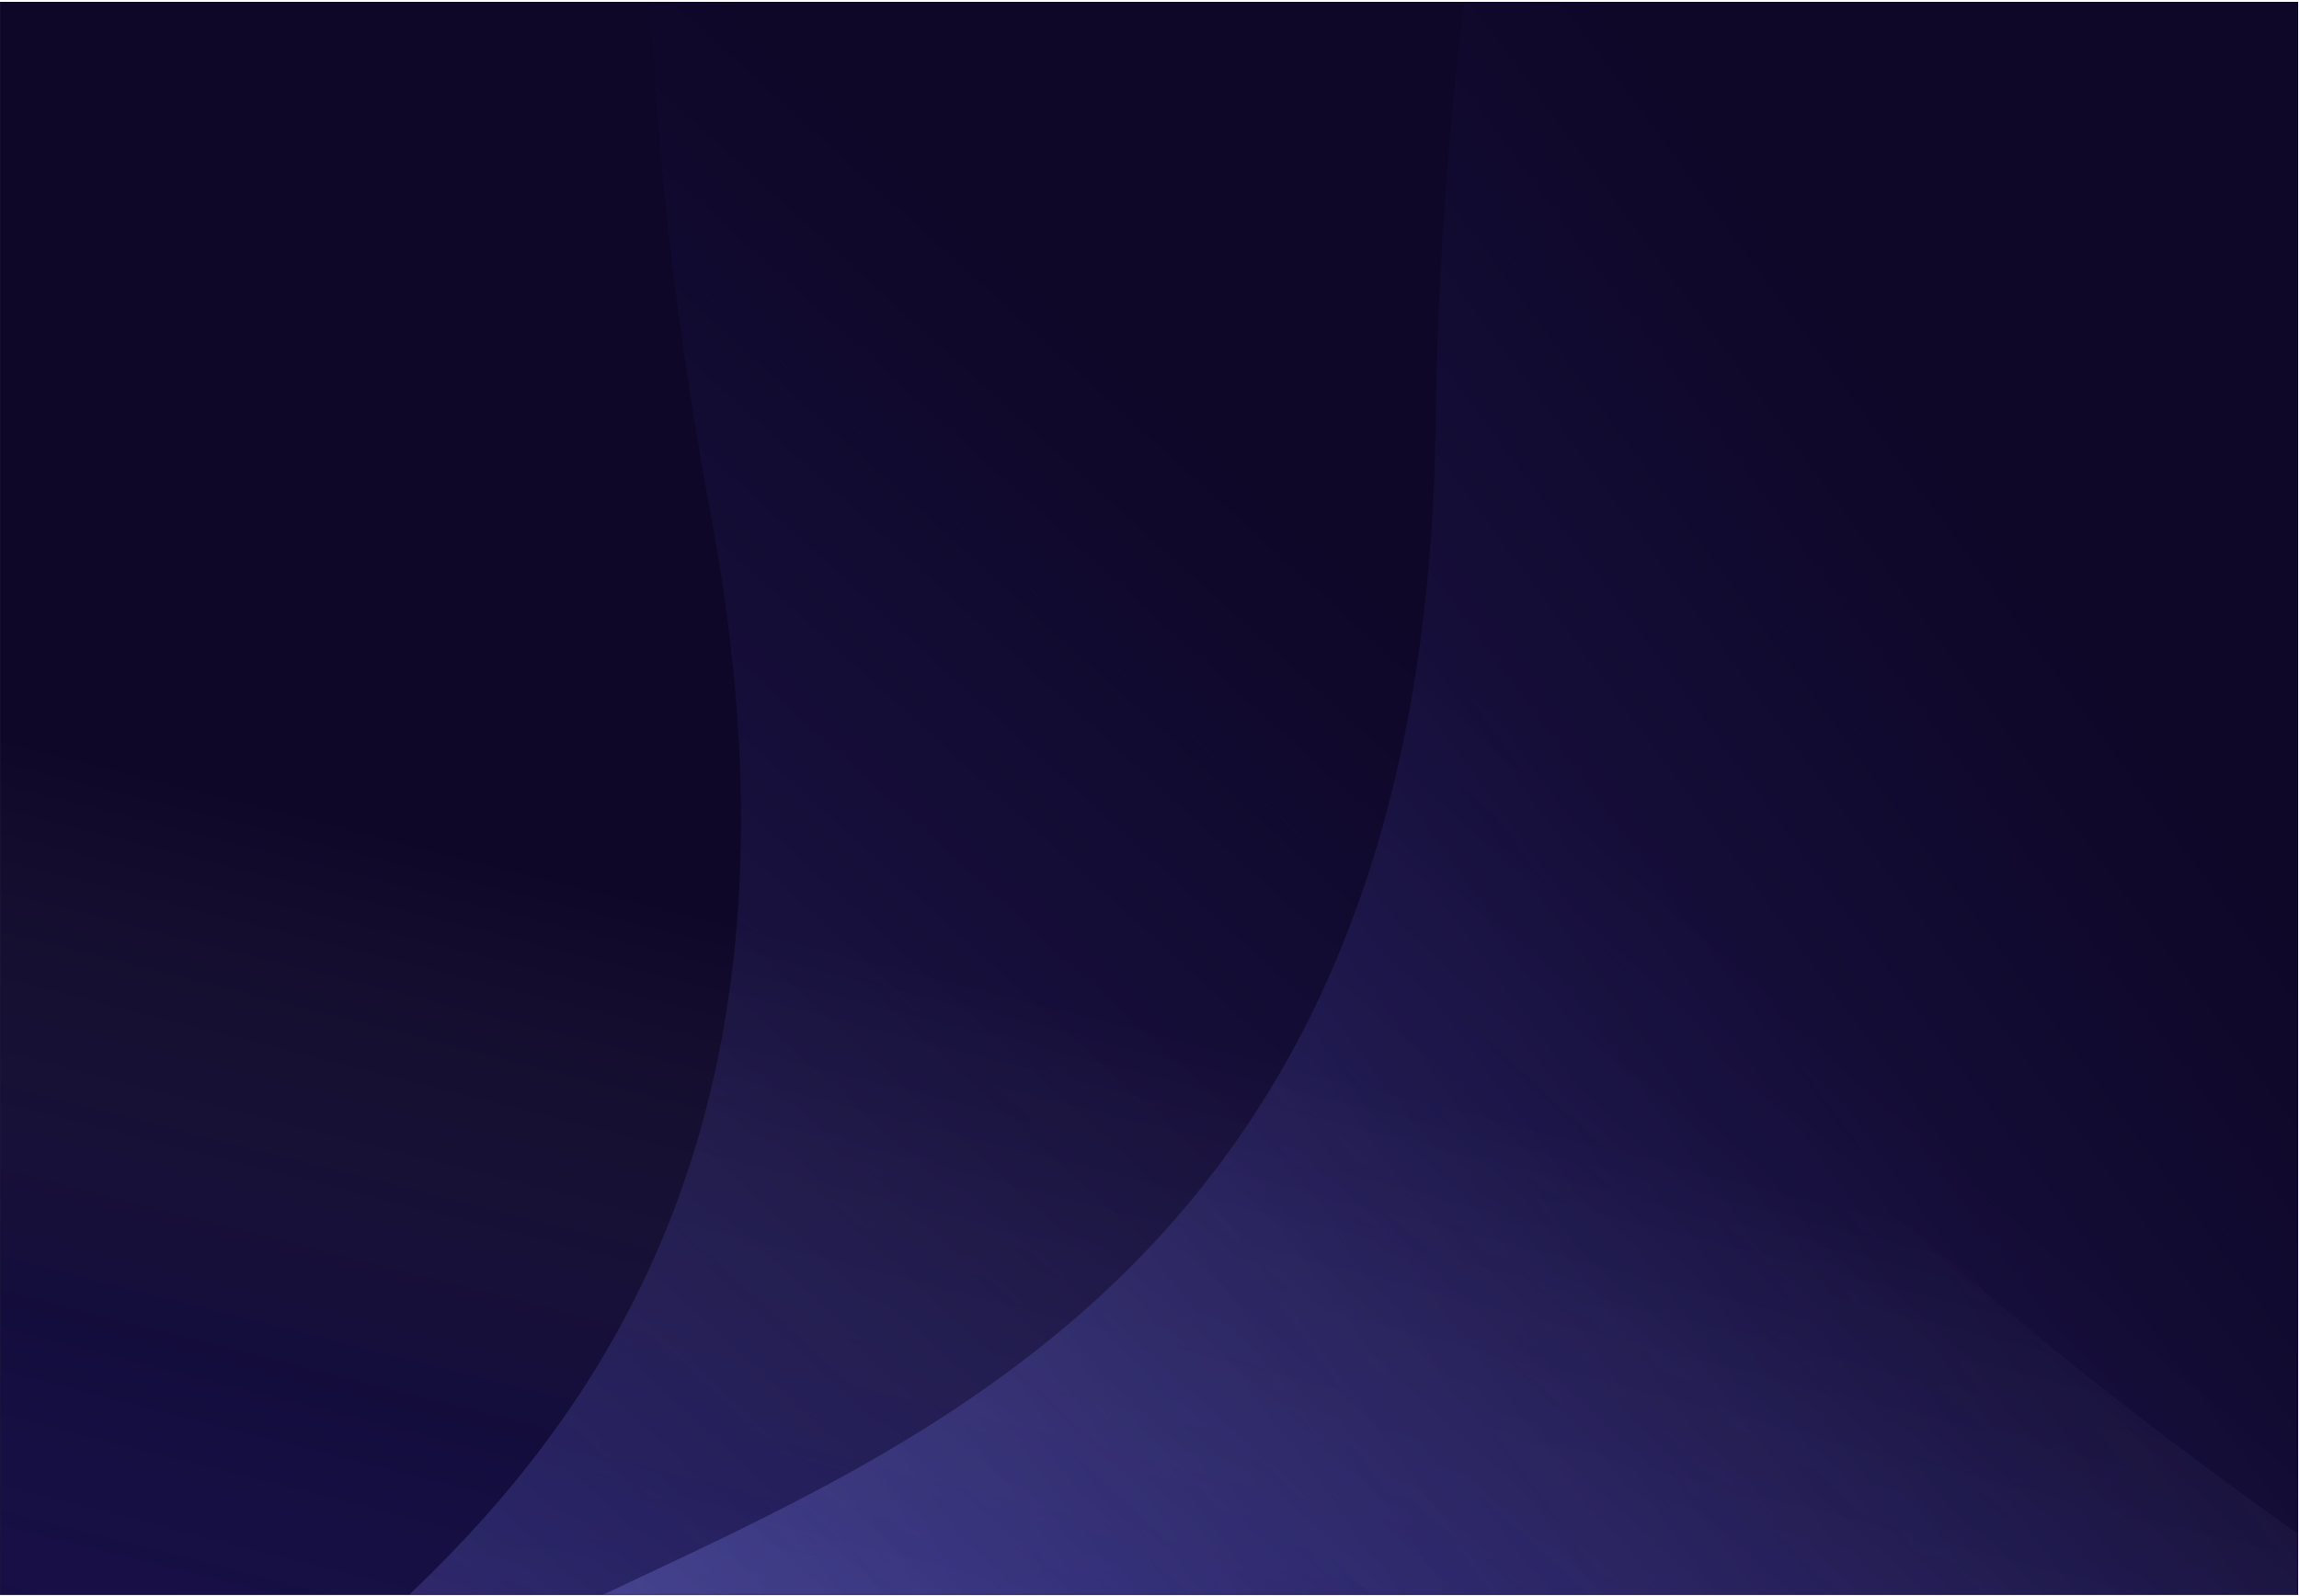
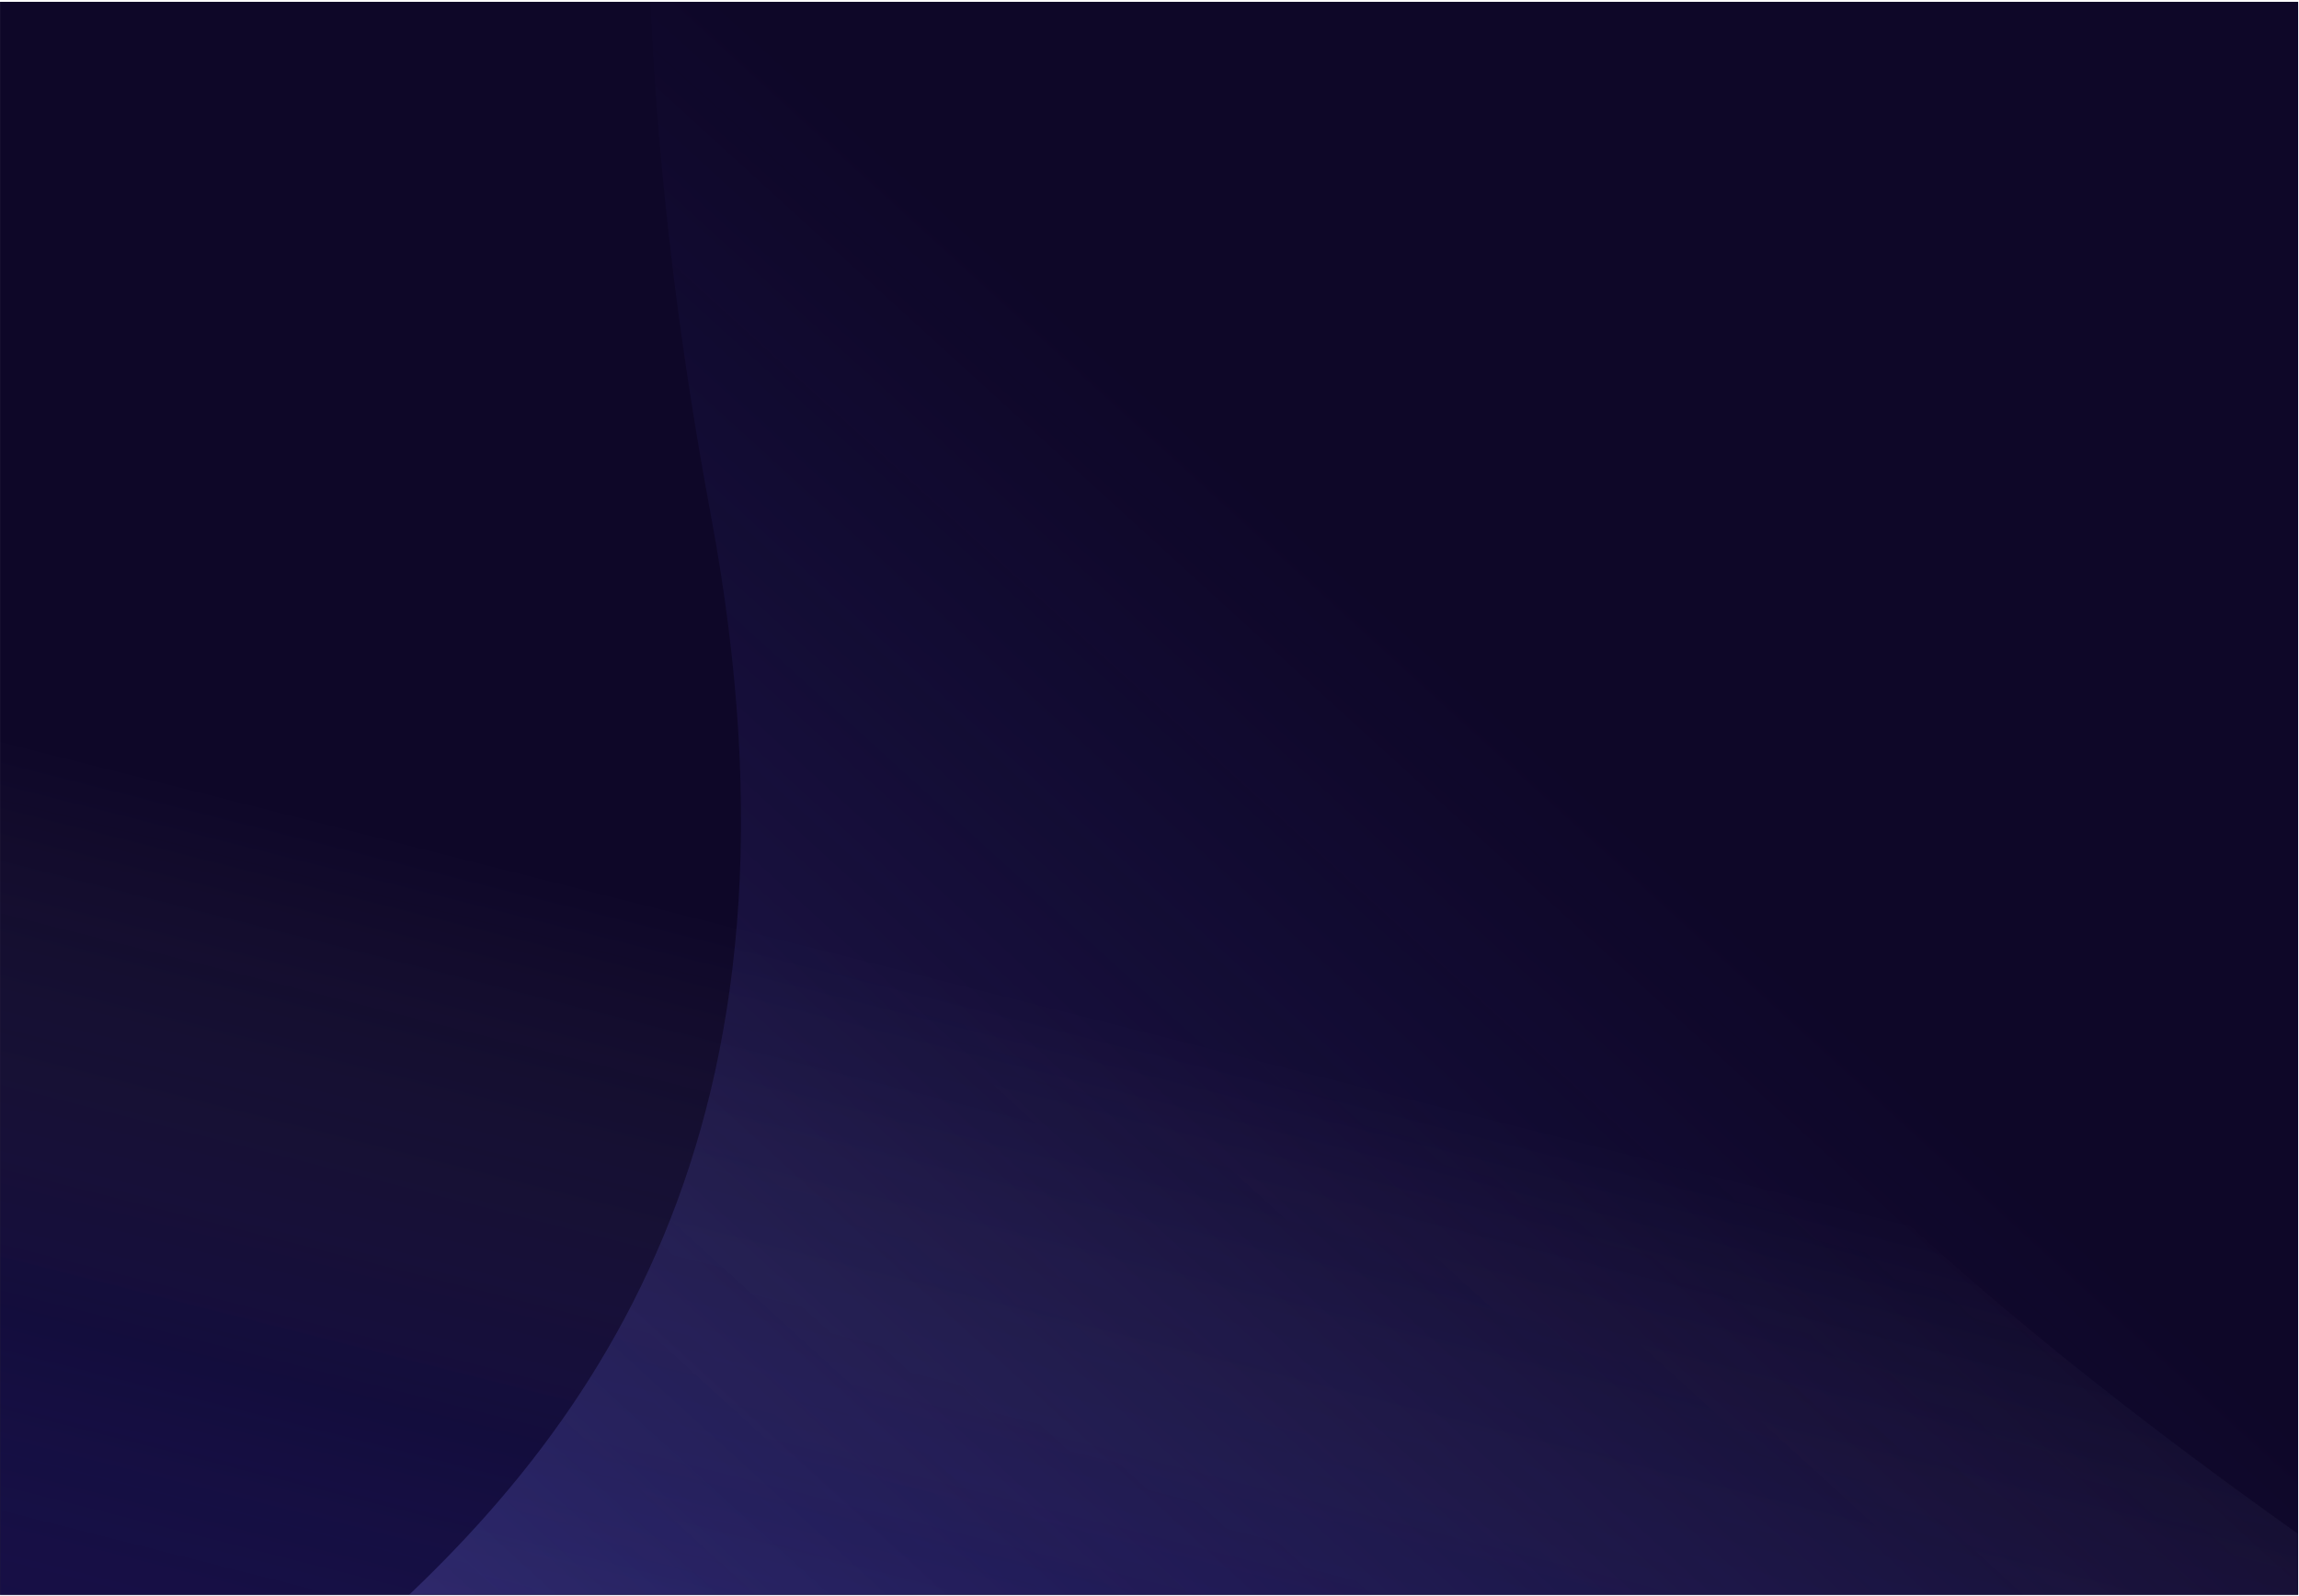
<svg xmlns="http://www.w3.org/2000/svg" width="1218" height="846" viewBox="0 0 1218 846" fill="none">
  <rect x="0.016" y="0.967" width="1217.53" height="844.249" fill="#0E0728" />
  <mask id="mask0_1808_158" style="mask-type:alpha" maskUnits="userSpaceOnUse" x="0" y="0" width="1218" height="846">
    <rect x="0.016" y="0.967" width="1217.53" height="844.249" fill="#0E0728" />
  </mask>
  <g mask="url(#mask0_1808_158)">
    <path d="M0.967 876.88C740.725 1410.37 1346.22 1299.97 1530.54 1202.42C1796.26 1061.79 1160.45 890.52 856.091 479.519C612.604 150.718 145.002 -119.195 -196.06 -86.105C-537.122 -53.014 -738.791 343.387 0.967 876.88Z" fill="url(#paint0_linear_1808_158)" fill-opacity="0.4" />
-     <path d="M760.525 226.52C751.717 890.767 145.786 775.582 145.787 1018.85C145.787 1334.35 1183.84 1471.55 1472.09 1123.62C1702.7 845.281 1374.34 -269.439 1231.07 -609.01C1072.23 -750.934 769.334 -437.727 760.525 226.52Z" fill="url(#paint1_linear_1808_158)" />
    <path d="M376.628 273.077C498.455 926.116 -118.296 932.184 -70.517 1170.71C-8.55 1480.07 1036.23 1410.71 1250.54 1012.95C1421.98 694.735 881.08 -333.781 673.906 -638.598C490.285 -746.56 254.801 -379.963 376.628 273.077Z" fill="url(#paint2_linear_1808_158)" />
  </g>
  <defs>
    <linearGradient id="paint0_linear_1808_158" x1="647.674" y1="552.261" x2="500.489" y2="1132.62" gradientUnits="userSpaceOnUse">
      <stop stop-color="#F7FBFF" stop-opacity="0" />
      <stop offset="0.5" stop-color="#3C39D7" stop-opacity="0.3" />
      <stop offset="1" stop-color="#26175B" />
    </linearGradient>
    <linearGradient id="paint1_linear_1808_158" x1="797.117" y1="-74.076" x2="-557.783" y2="921.606" gradientUnits="userSpaceOnUse">
      <stop stop-color="#F7FBFF" stop-opacity="0" />
      <stop offset="0" stop-color="#584FFB" stop-opacity="0" />
      <stop offset="1" stop-color="#B4C6E7" stop-opacity="0.51" />
    </linearGradient>
    <linearGradient id="paint2_linear_1808_158" x1="353.467" y1="-28.851" x2="-779.481" y2="1213.55" gradientUnits="userSpaceOnUse">
      <stop stop-color="#F7FBFF" stop-opacity="0" />
      <stop offset="0" stop-color="#584FFB" stop-opacity="0" />
      <stop offset="1" stop-color="#B4C6E7" stop-opacity="0.51" />
    </linearGradient>
  </defs>
</svg>